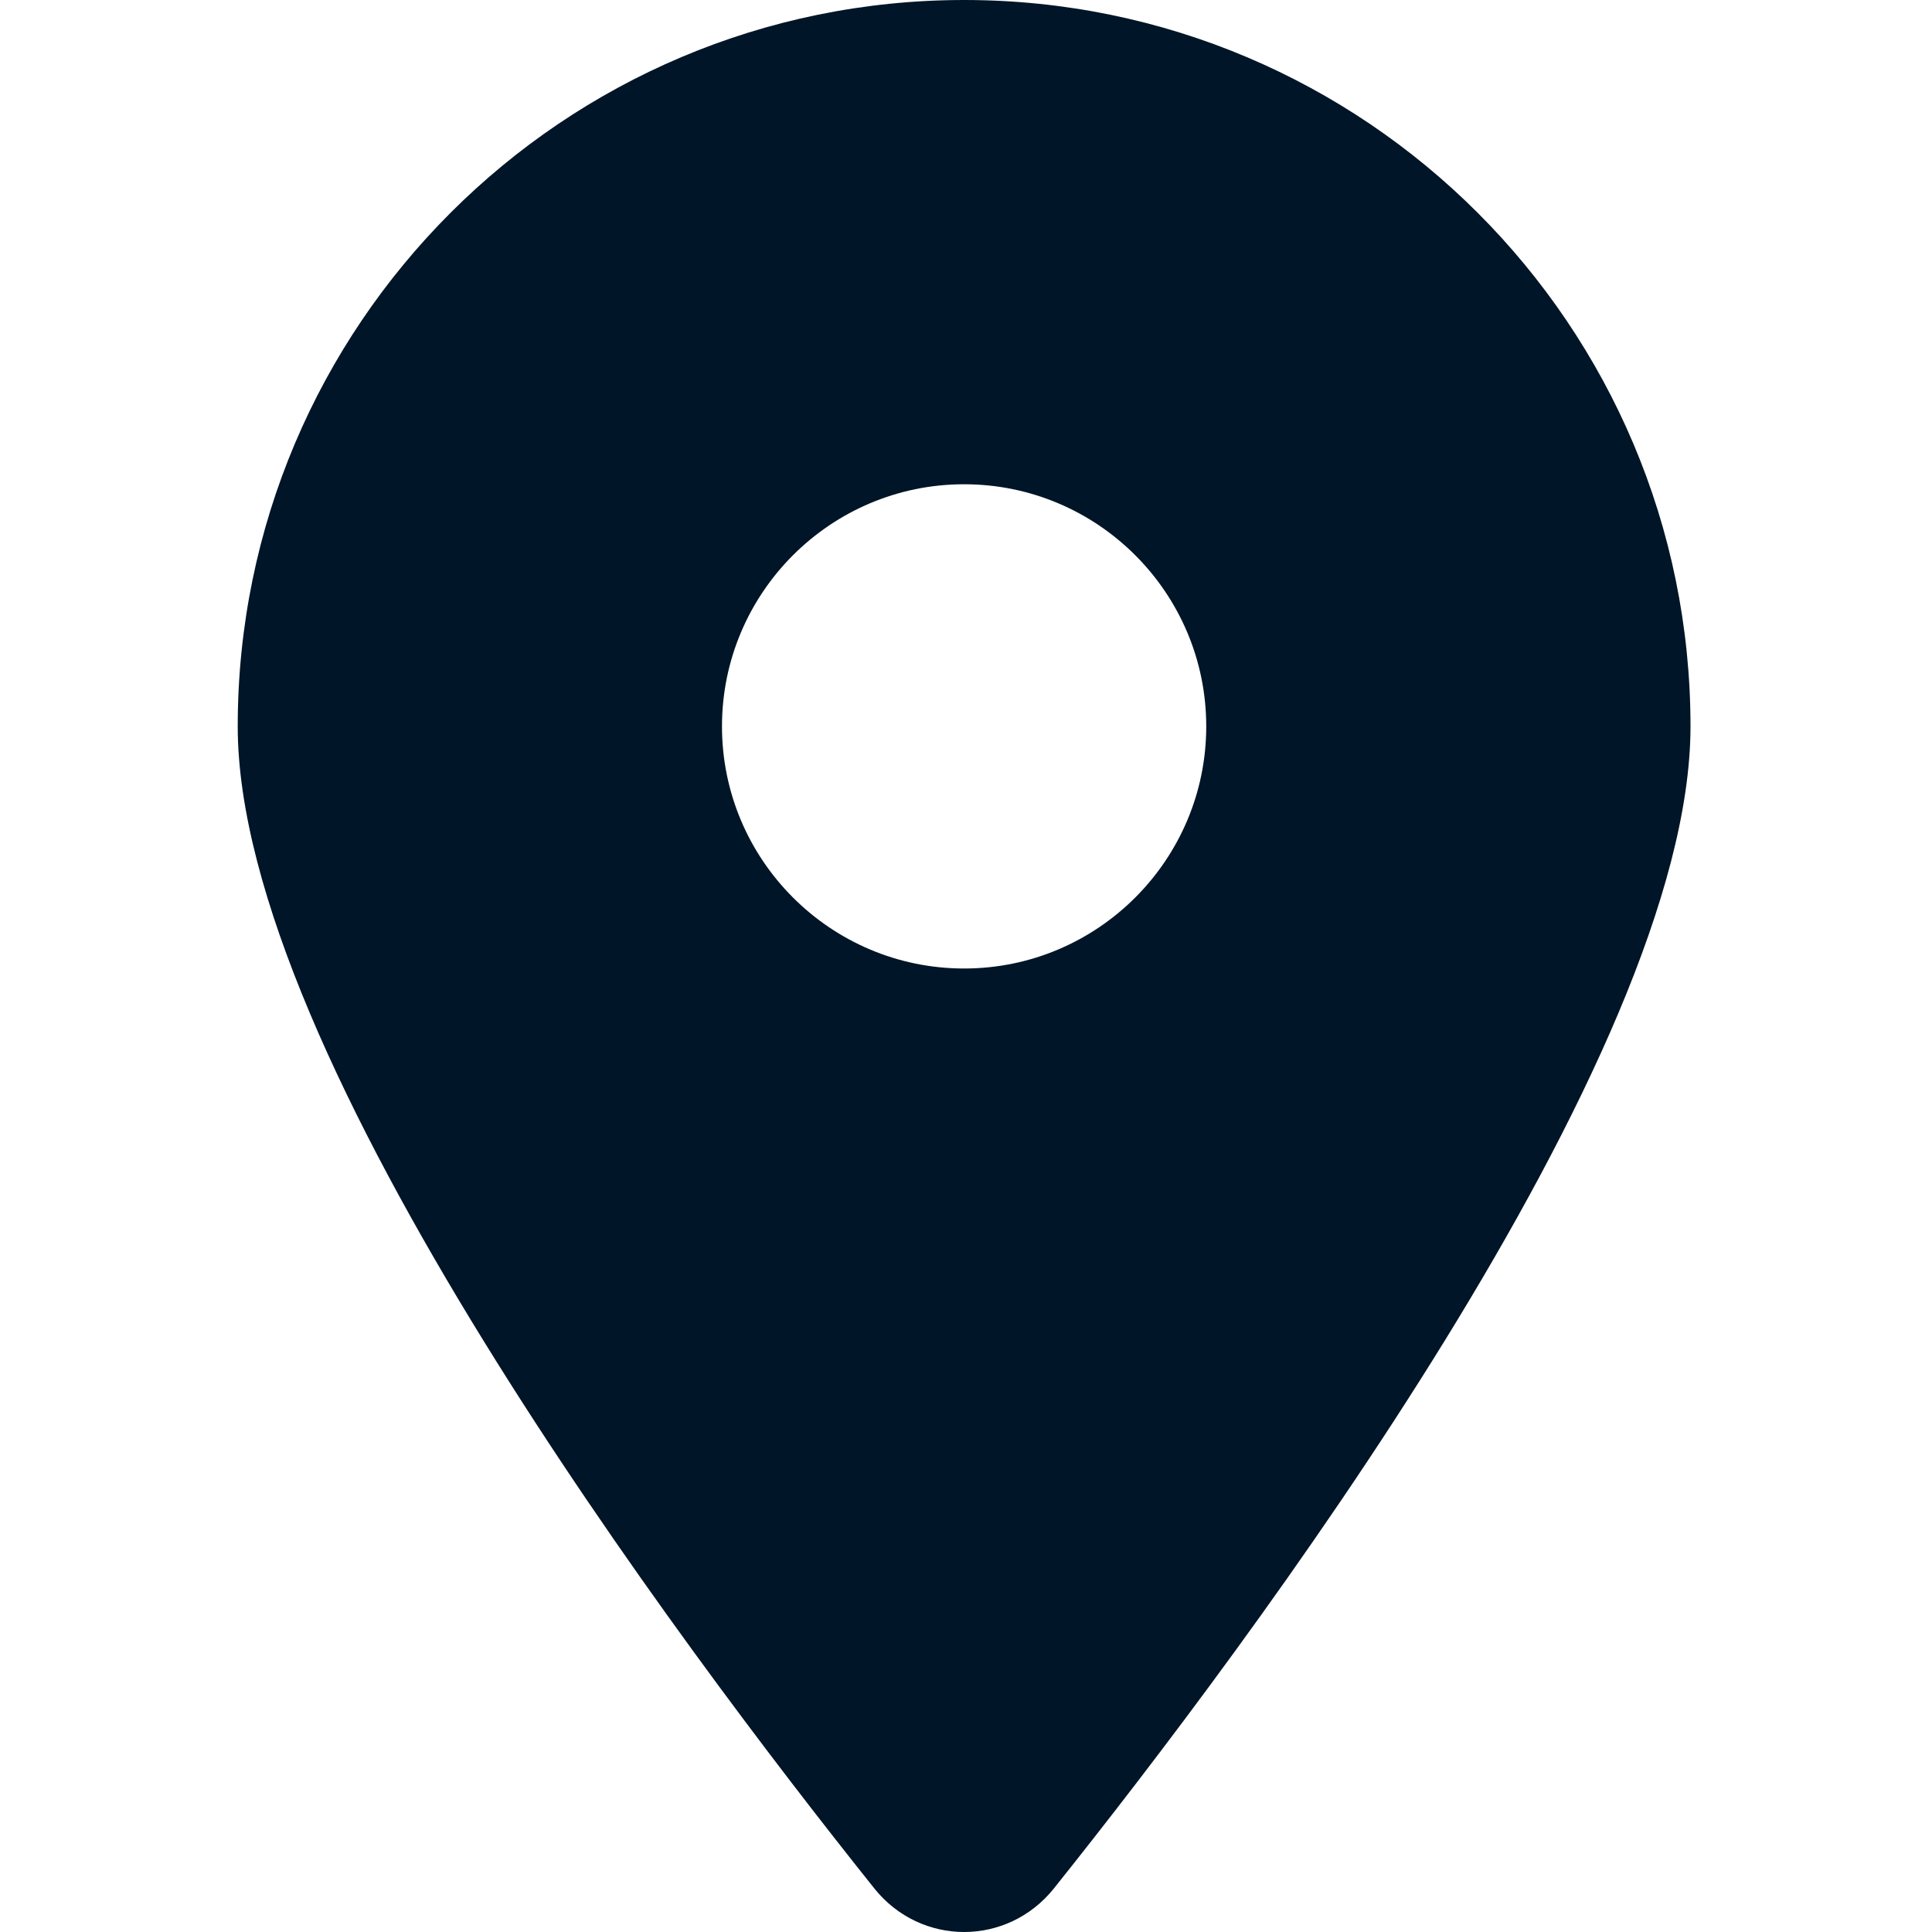
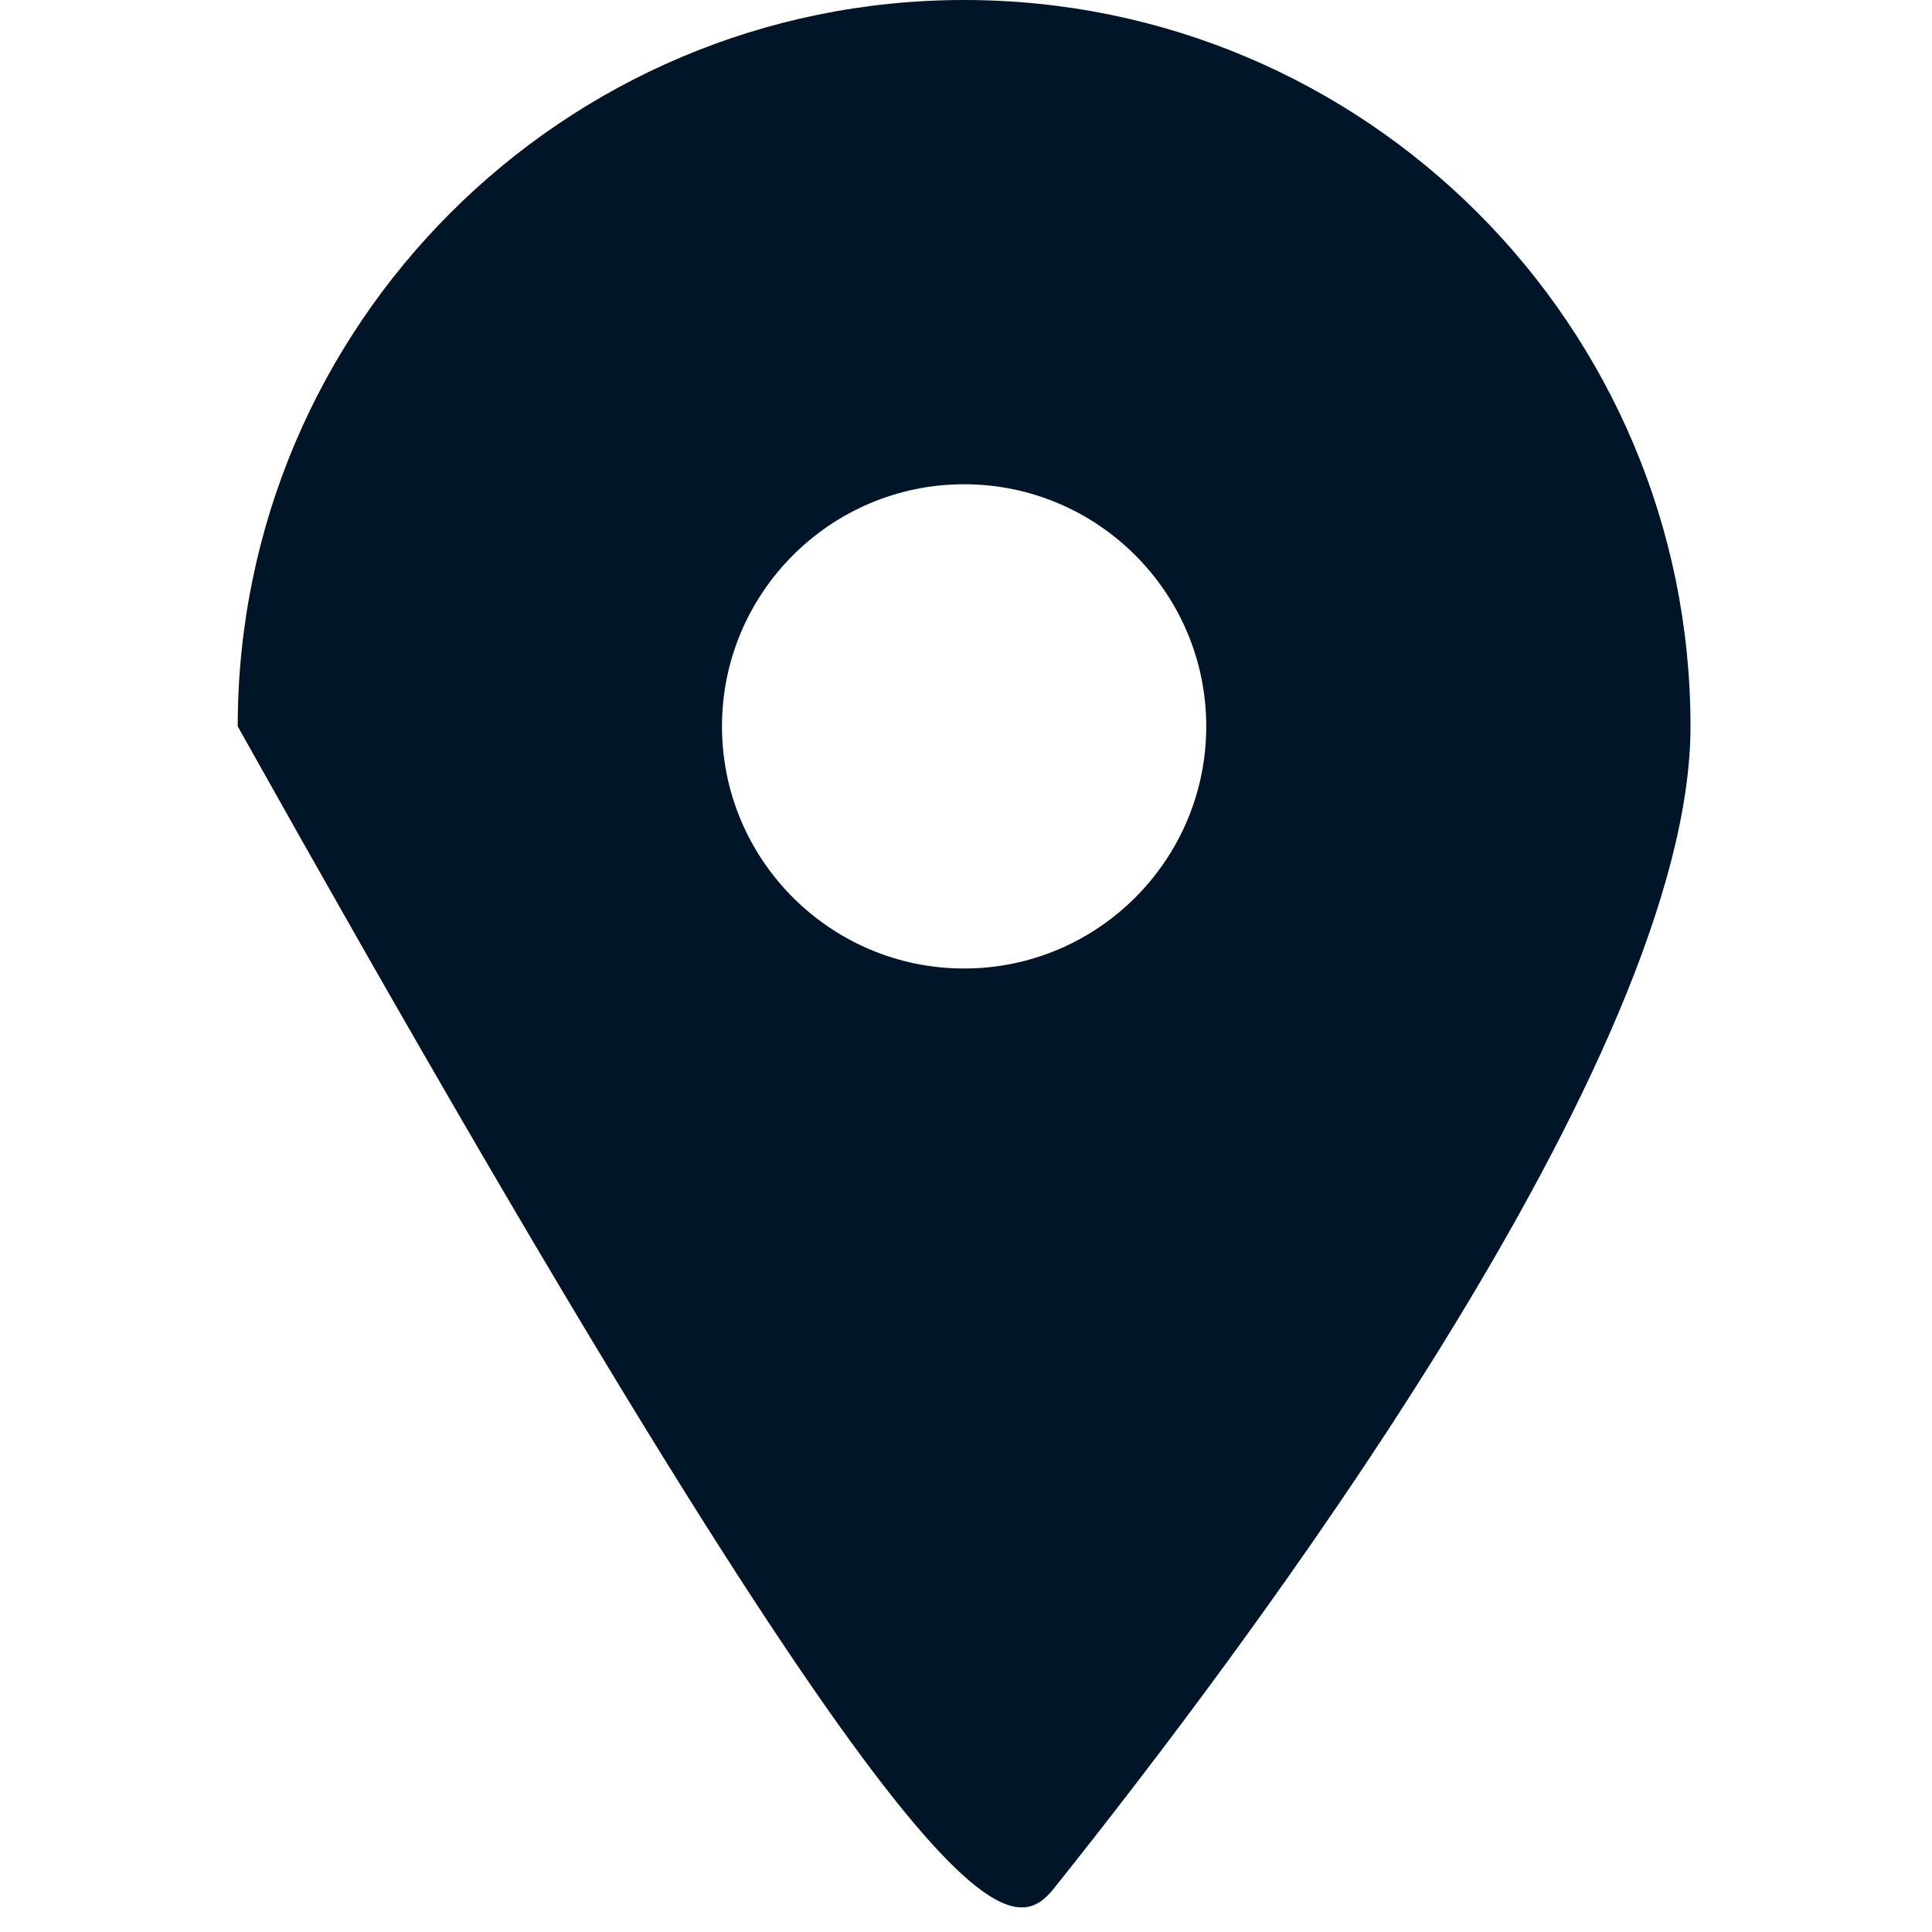
<svg xmlns="http://www.w3.org/2000/svg" width="132" height="132" viewBox="0 0 132 132" fill="none">
-   <path d="M71.997 129.034C85.257 112.439 115.5 72.22 115.5 49.628C115.5 22.229 93.27 0 65.871 0C38.472 0 16.242 22.229 16.242 49.628C16.242 72.22 46.485 112.439 59.745 129.034C62.924 132.989 68.818 132.989 71.997 129.034ZM65.871 66.171C56.747 66.171 49.328 58.753 49.328 49.628C49.328 40.504 56.747 33.086 65.871 33.086C74.996 33.086 82.414 40.504 82.414 49.628C82.414 58.753 74.996 66.171 65.871 66.171Z" fill="#001527" />
+   <path d="M71.997 129.034C85.257 112.439 115.5 72.22 115.5 49.628C115.5 22.229 93.27 0 65.871 0C38.472 0 16.242 22.229 16.242 49.628C62.924 132.989 68.818 132.989 71.997 129.034ZM65.871 66.171C56.747 66.171 49.328 58.753 49.328 49.628C49.328 40.504 56.747 33.086 65.871 33.086C74.996 33.086 82.414 40.504 82.414 49.628C82.414 58.753 74.996 66.171 65.871 66.171Z" fill="#001527" />
</svg>